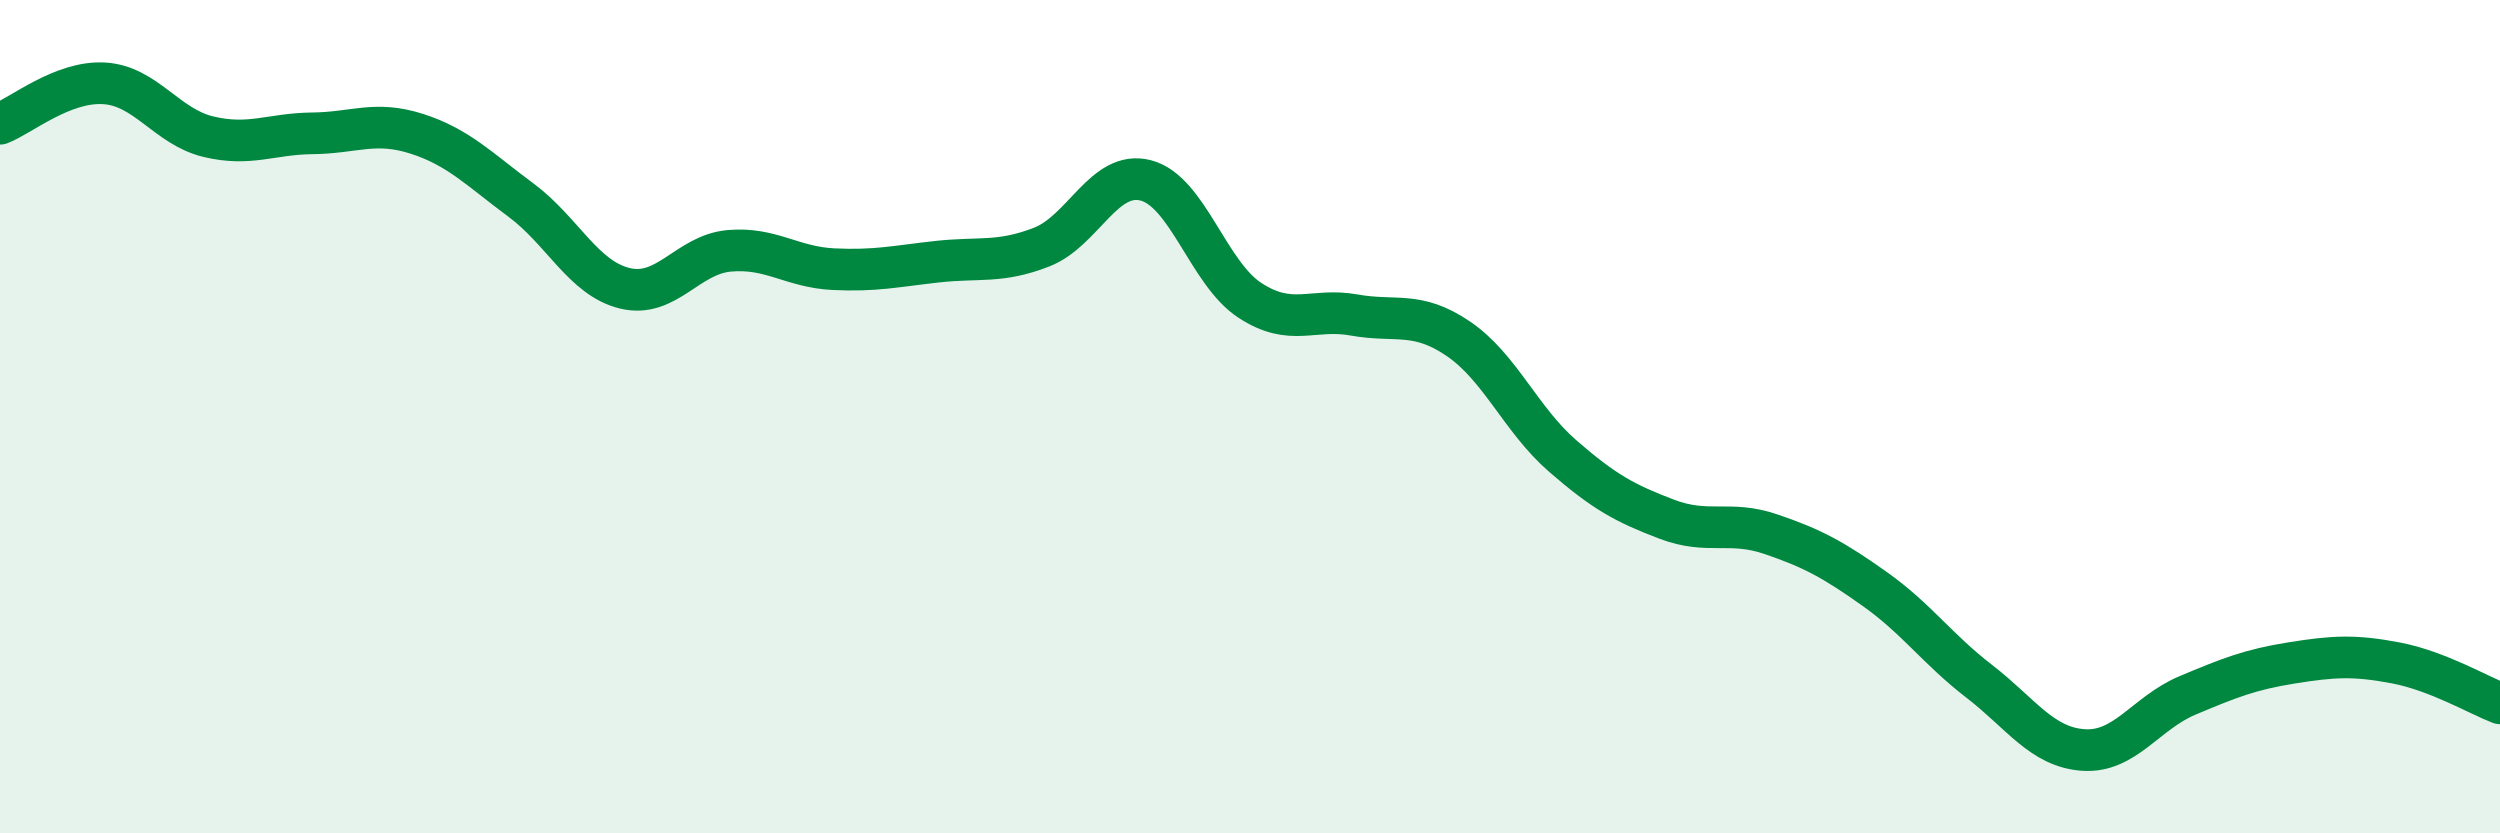
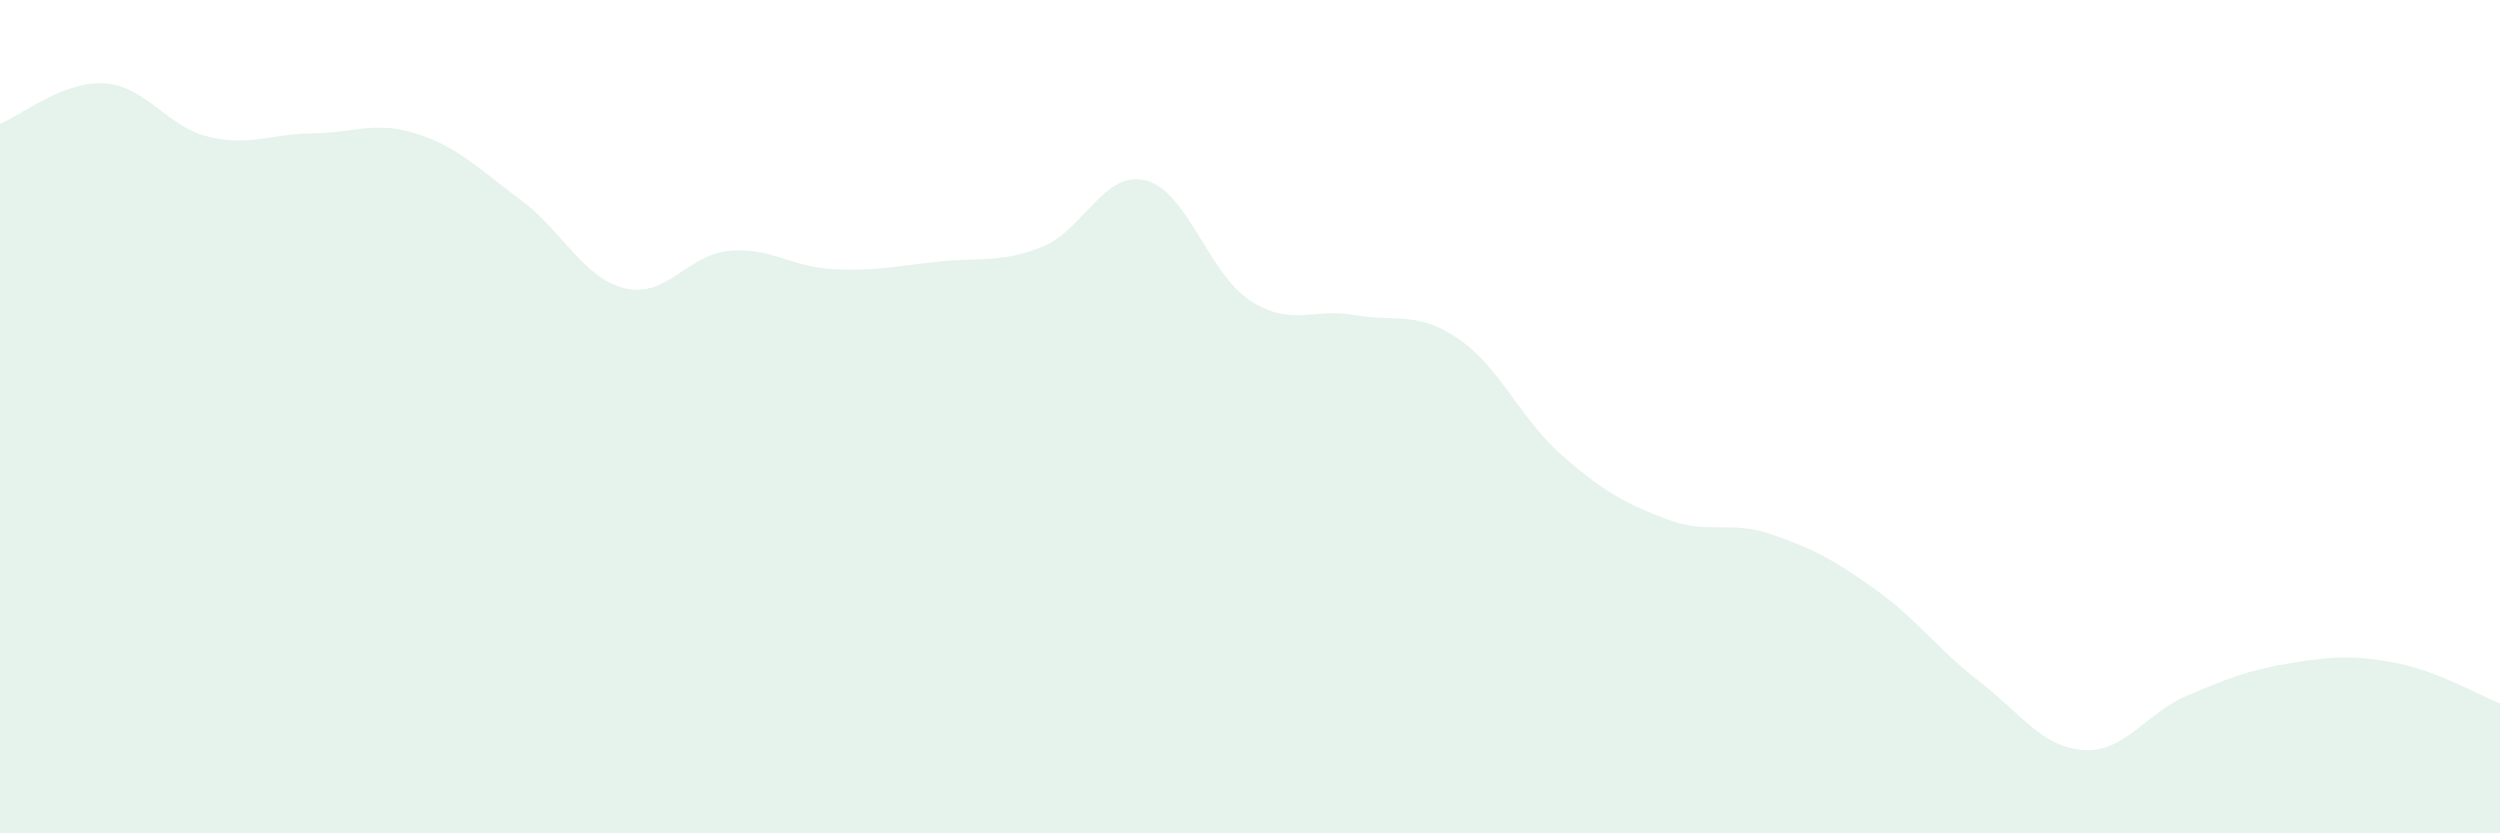
<svg xmlns="http://www.w3.org/2000/svg" width="60" height="20" viewBox="0 0 60 20">
  <path d="M 0,2.97 C 0.5,2.78 1.5,1.94 2.5,2 C 3.5,2.06 4,3.04 5,3.28 C 6,3.52 6.5,3.21 7.5,3.2 C 8.5,3.19 9,2.89 10,3.21 C 11,3.53 11.5,4.06 12.5,4.8 C 13.5,5.54 14,6.68 15,6.92 C 16,7.16 16.5,6.11 17.5,6.02 C 18.5,5.93 19,6.41 20,6.46 C 21,6.51 21.5,6.39 22.5,6.28 C 23.5,6.17 24,6.32 25,5.93 C 26,5.54 26.5,4.07 27.5,4.33 C 28.5,4.59 29,6.56 30,7.21 C 31,7.86 31.5,7.38 32.5,7.56 C 33.5,7.74 34,7.45 35,8.13 C 36,8.81 36.5,10.07 37.5,10.94 C 38.5,11.81 39,12.08 40,12.46 C 41,12.84 41.5,12.48 42.5,12.82 C 43.5,13.16 44,13.43 45,14.14 C 46,14.85 46.5,15.58 47.5,16.35 C 48.5,17.12 49,17.93 50,18 C 51,18.07 51.5,17.11 52.5,16.69 C 53.5,16.27 54,16.07 55,15.91 C 56,15.75 56.5,15.72 57.5,15.91 C 58.5,16.1 59.5,16.69 60,16.88L60 20L0 20Z" fill="#008740" opacity="0.1" stroke-linecap="round" stroke-linejoin="round" />
-   <path d="M 0,2.97 C 0.5,2.78 1.5,1.94 2.5,2 C 3.5,2.06 4,3.04 5,3.28 C 6,3.52 6.5,3.21 7.5,3.2 C 8.5,3.19 9,2.89 10,3.21 C 11,3.53 11.5,4.06 12.5,4.8 C 13.5,5.54 14,6.68 15,6.92 C 16,7.16 16.5,6.11 17.5,6.02 C 18.5,5.93 19,6.41 20,6.46 C 21,6.51 21.5,6.39 22.5,6.28 C 23.5,6.17 24,6.32 25,5.93 C 26,5.54 26.5,4.07 27.5,4.33 C 28.5,4.59 29,6.56 30,7.21 C 31,7.86 31.5,7.38 32.5,7.56 C 33.5,7.74 34,7.45 35,8.13 C 36,8.81 36.5,10.07 37.5,10.94 C 38.5,11.81 39,12.08 40,12.46 C 41,12.84 41.5,12.48 42.5,12.82 C 43.5,13.16 44,13.43 45,14.14 C 46,14.85 46.5,15.58 47.5,16.35 C 48.5,17.12 49,17.93 50,18 C 51,18.07 51.5,17.11 52.5,16.69 C 53.5,16.27 54,16.07 55,15.91 C 56,15.75 56.5,15.72 57.5,15.91 C 58.5,16.1 59.5,16.69 60,16.88" stroke="#008740" stroke-width="1" fill="none" stroke-linecap="round" stroke-linejoin="round" />
</svg>